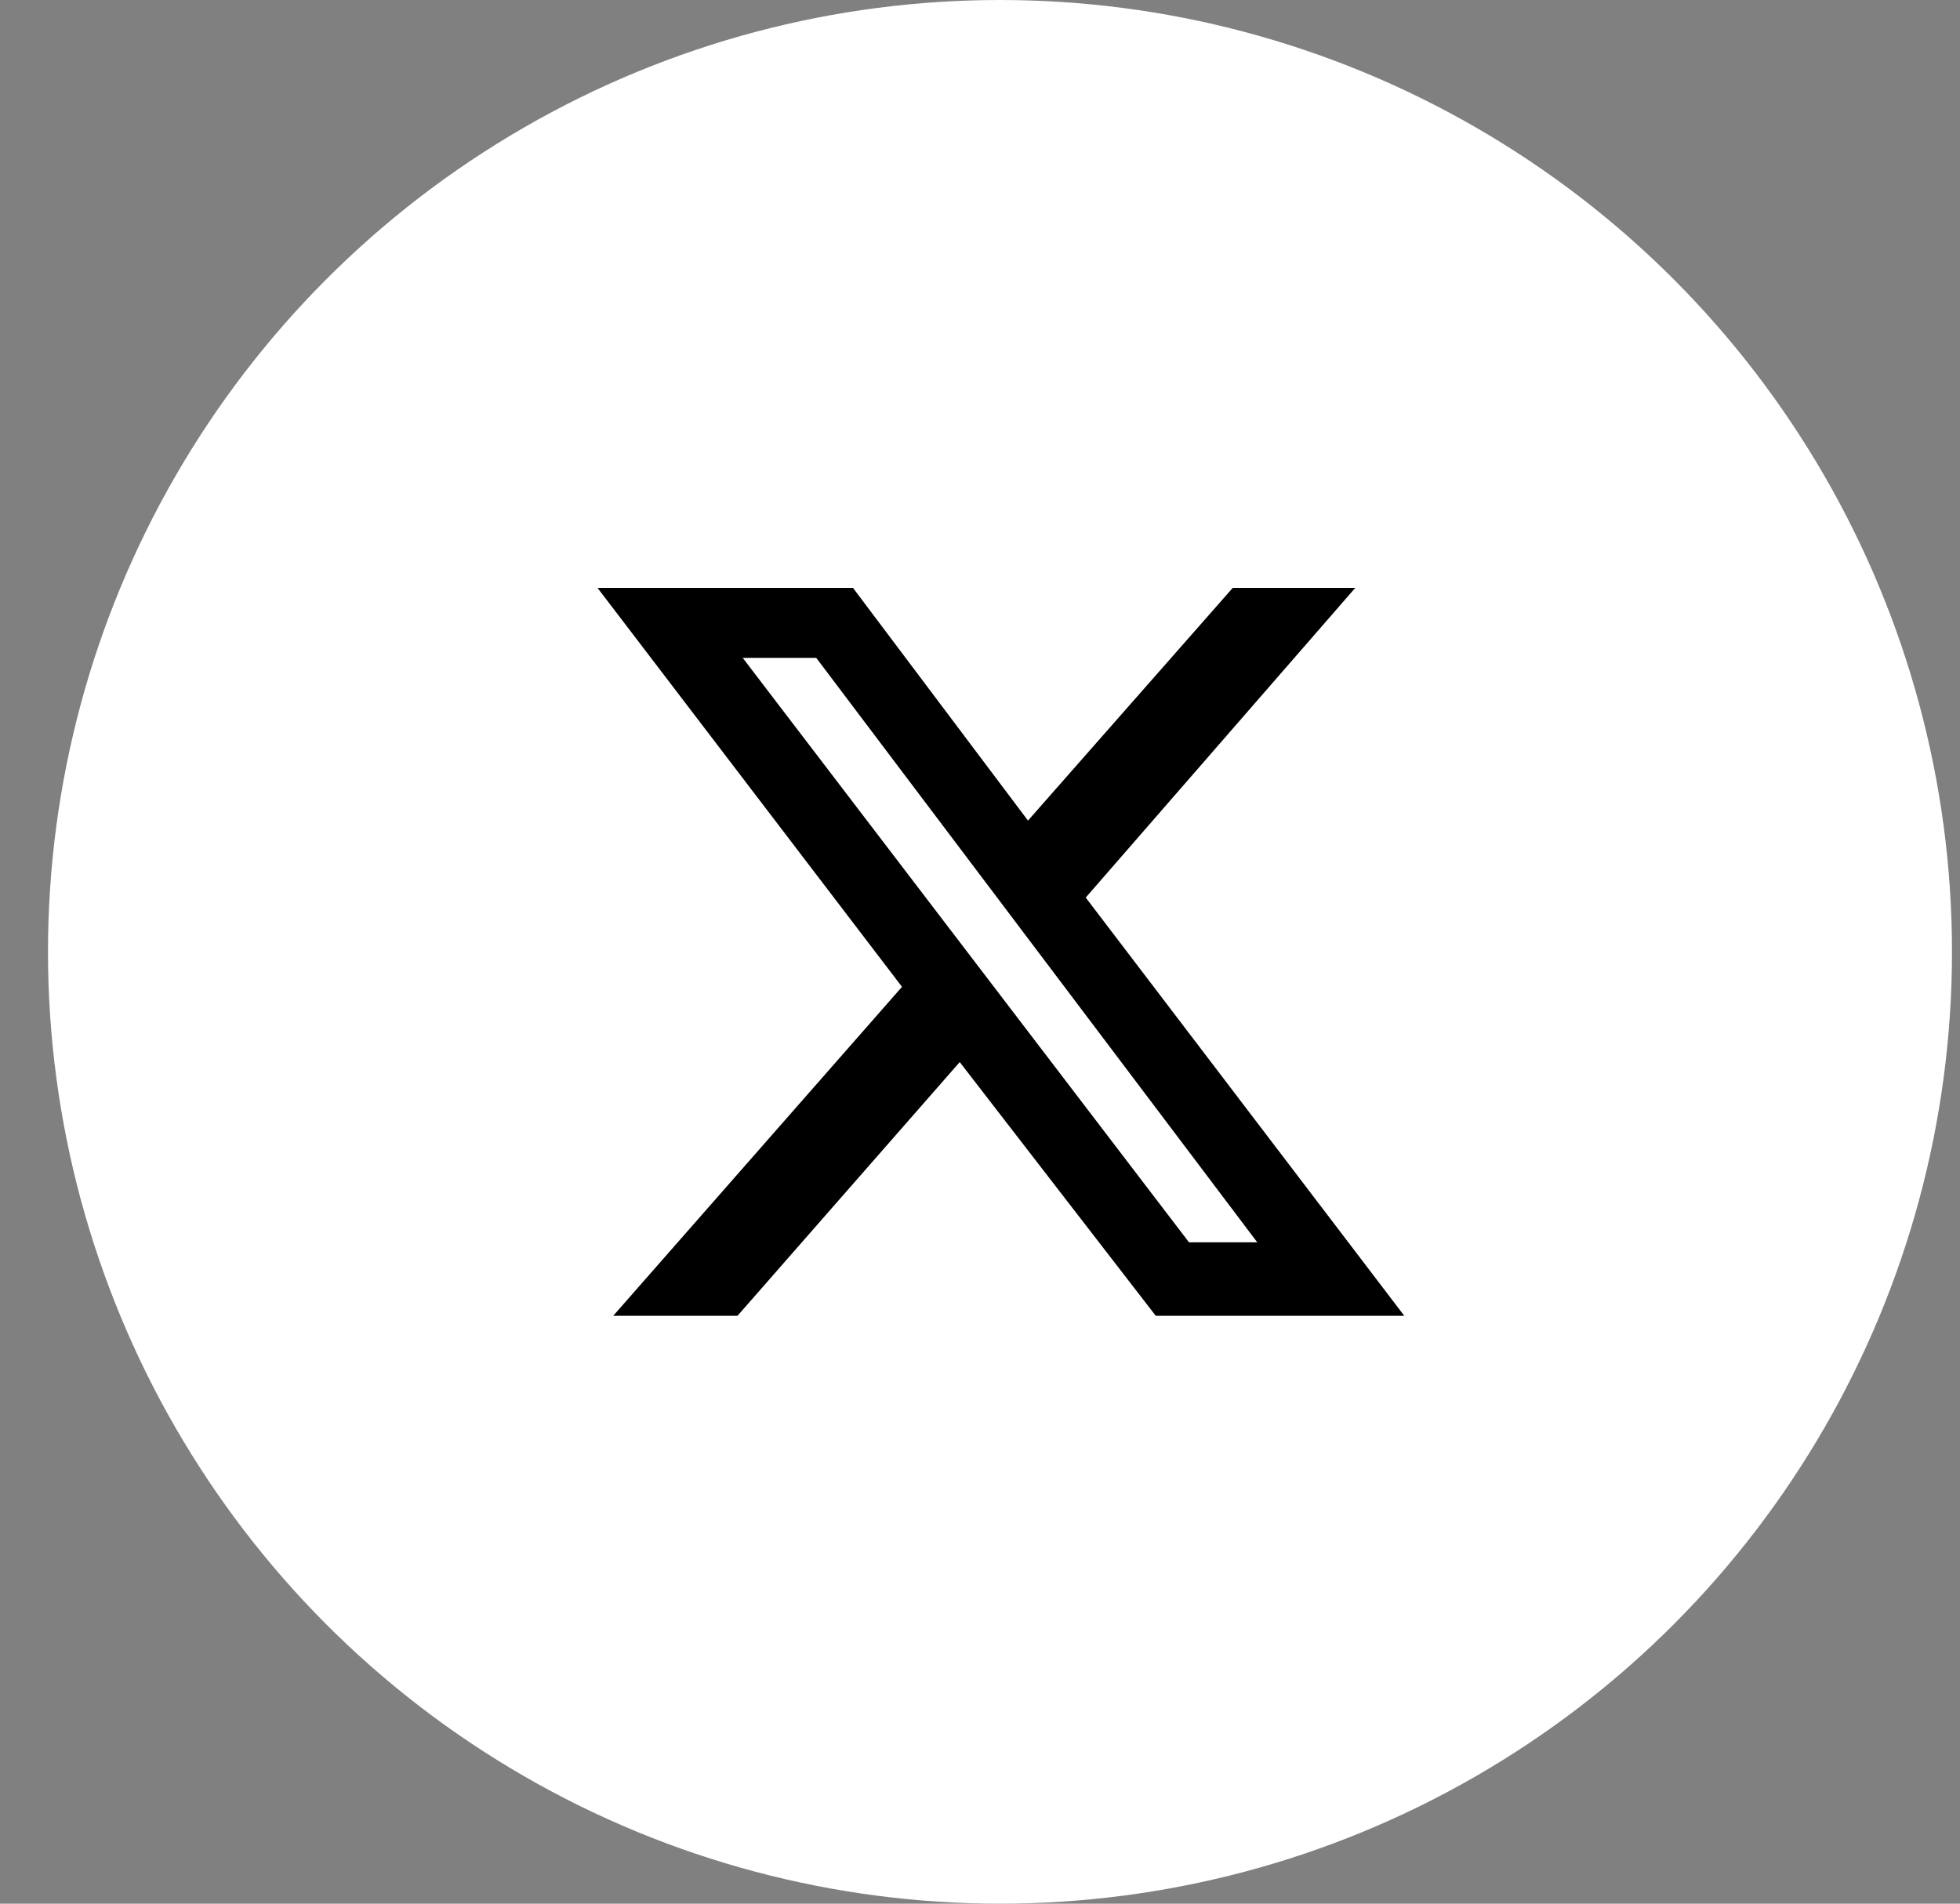
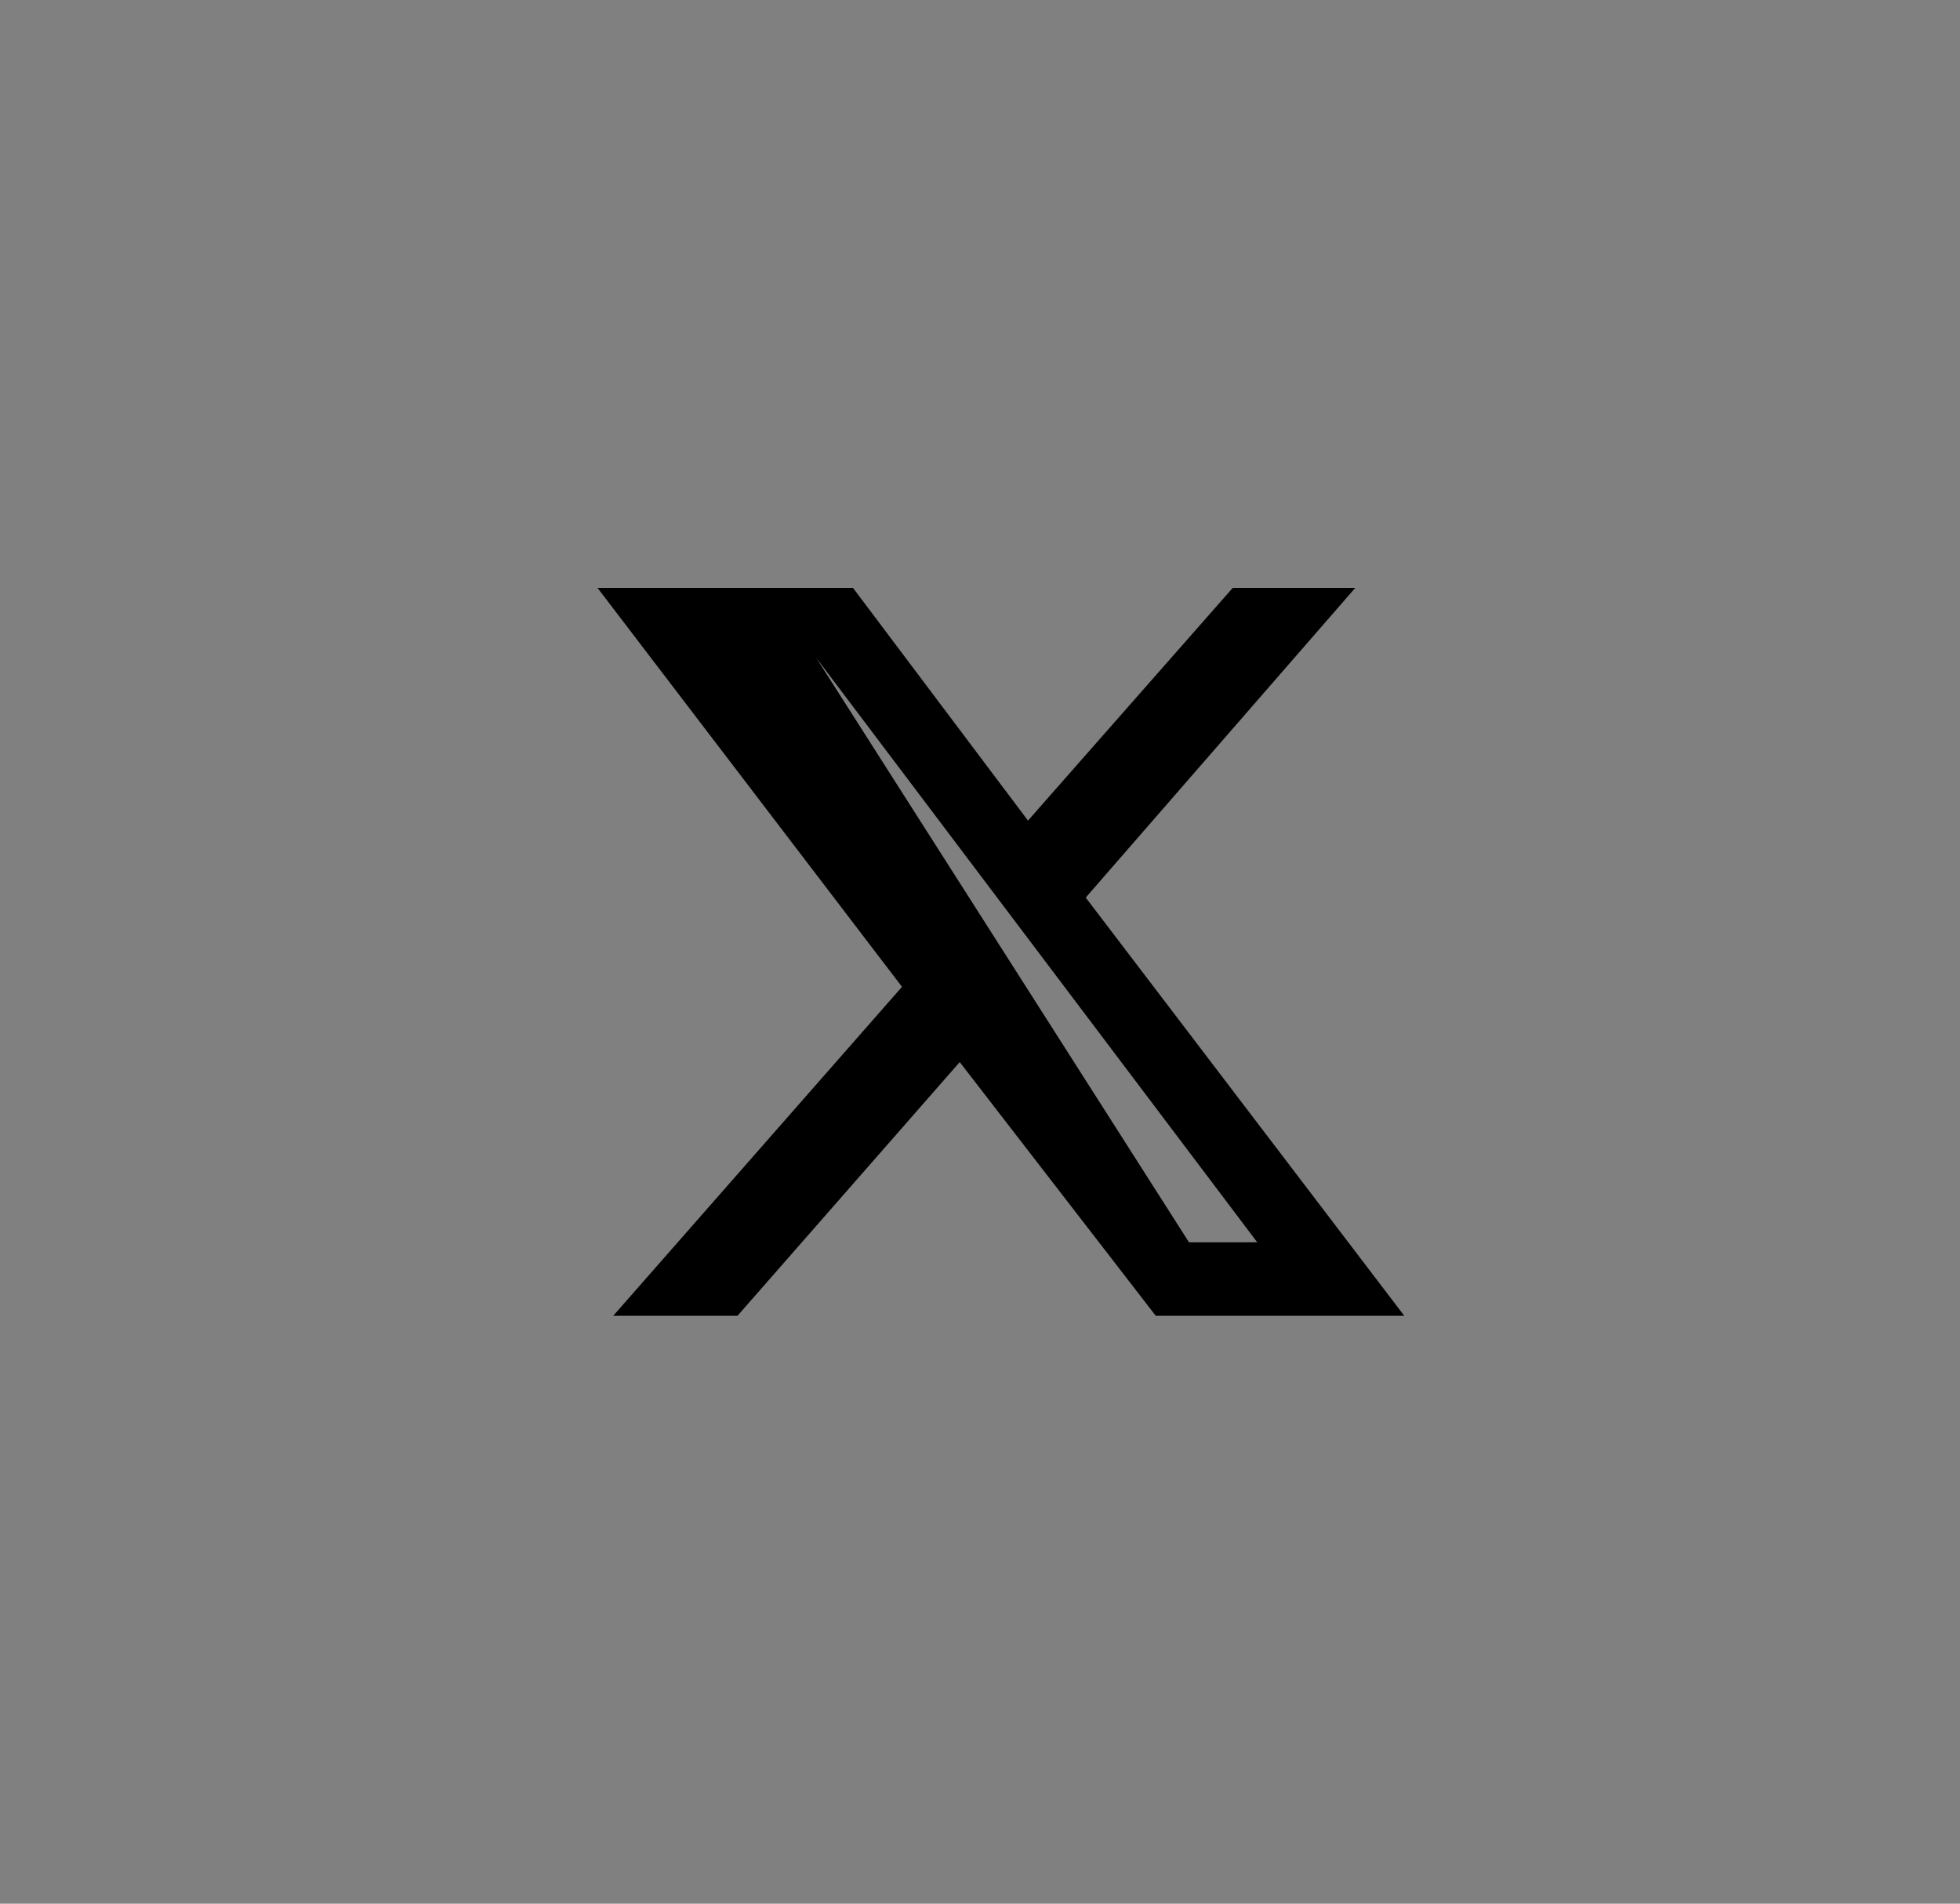
<svg xmlns="http://www.w3.org/2000/svg" width="35" height="34" viewBox="0 0 35 34" fill="none">
  <rect x="0" y="0" width="35" height="34" fill="#808080" stroke="none" />
-   <circle cx="17.857" cy="17" r="17" fill="white" />
-   <path d="M22.013 10.5H24.201L19.388 16.031L25.076 23.5H20.638L17.138 18.969L13.17 23.5H10.951L16.107 17.625L10.67 10.5H15.232L18.357 14.656L22.013 10.5ZM21.232 22.188H22.451L14.576 11.75H13.263L21.232 22.188Z" fill="black" />
+   <path d="M22.013 10.5H24.201L19.388 16.031L25.076 23.5H20.638L17.138 18.969L13.17 23.5H10.951L16.107 17.625L10.67 10.5H15.232L18.357 14.656L22.013 10.5ZM21.232 22.188H22.451L14.576 11.75L21.232 22.188Z" fill="black" />
</svg>